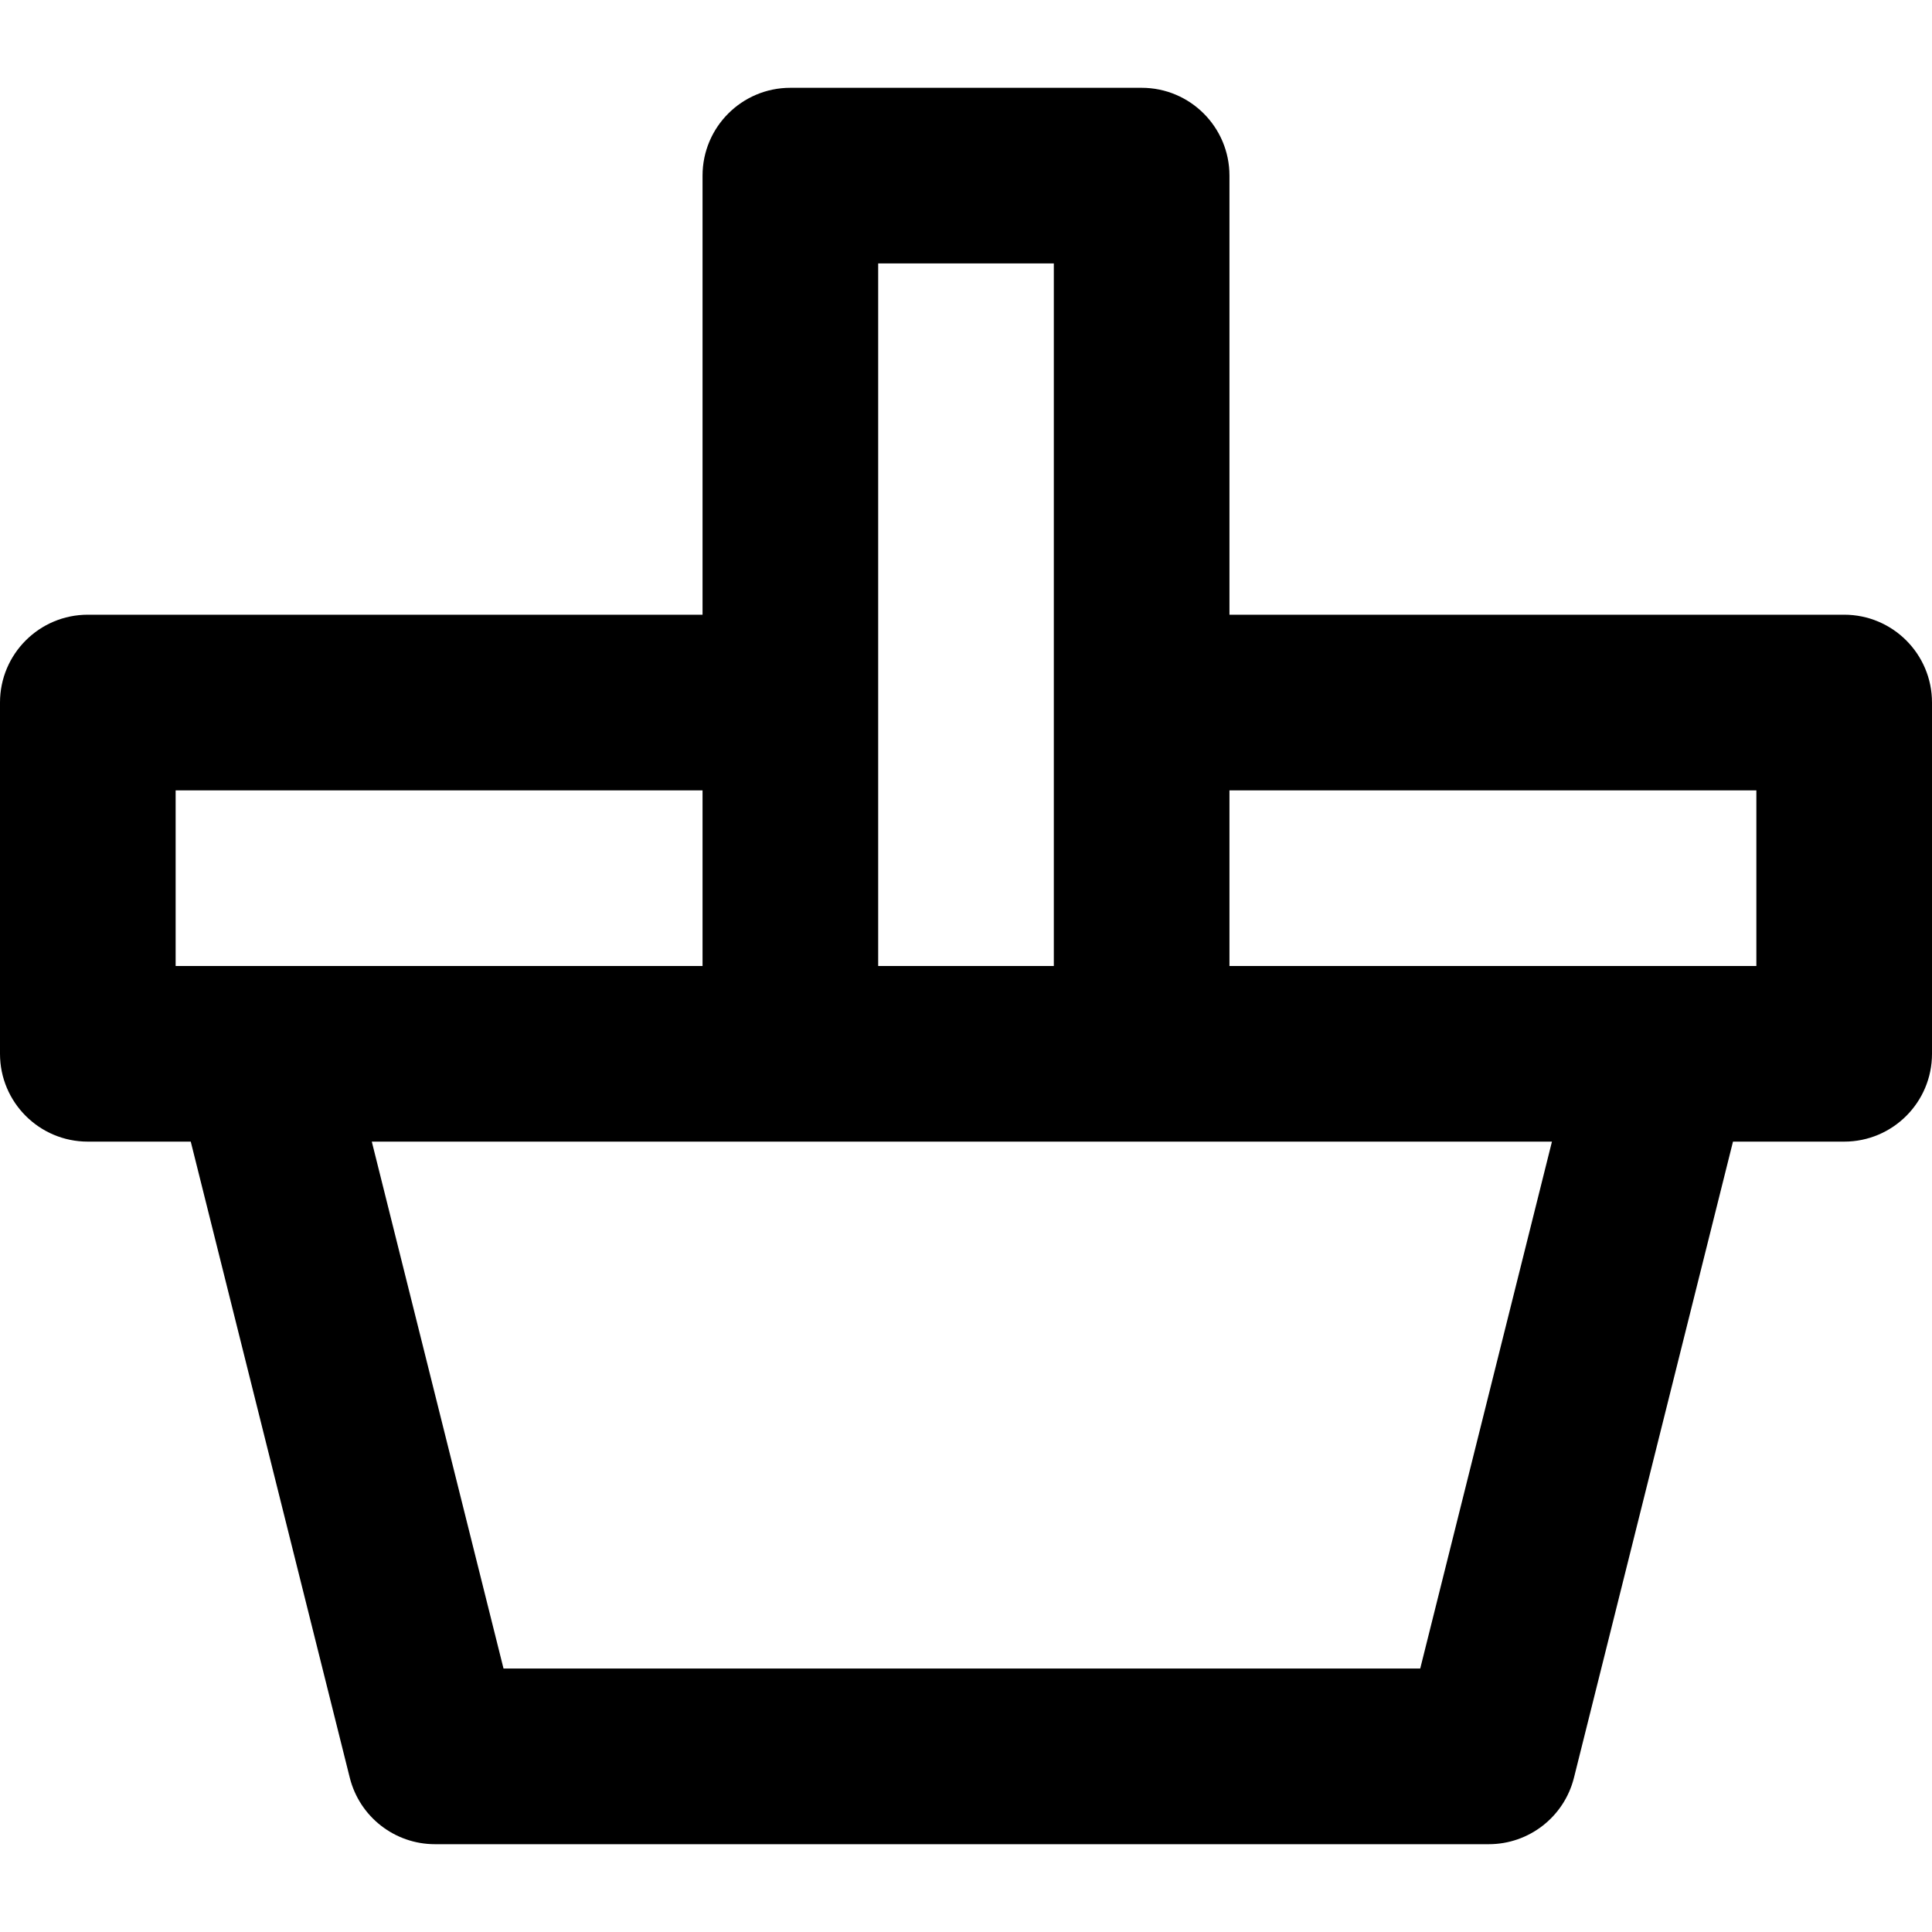
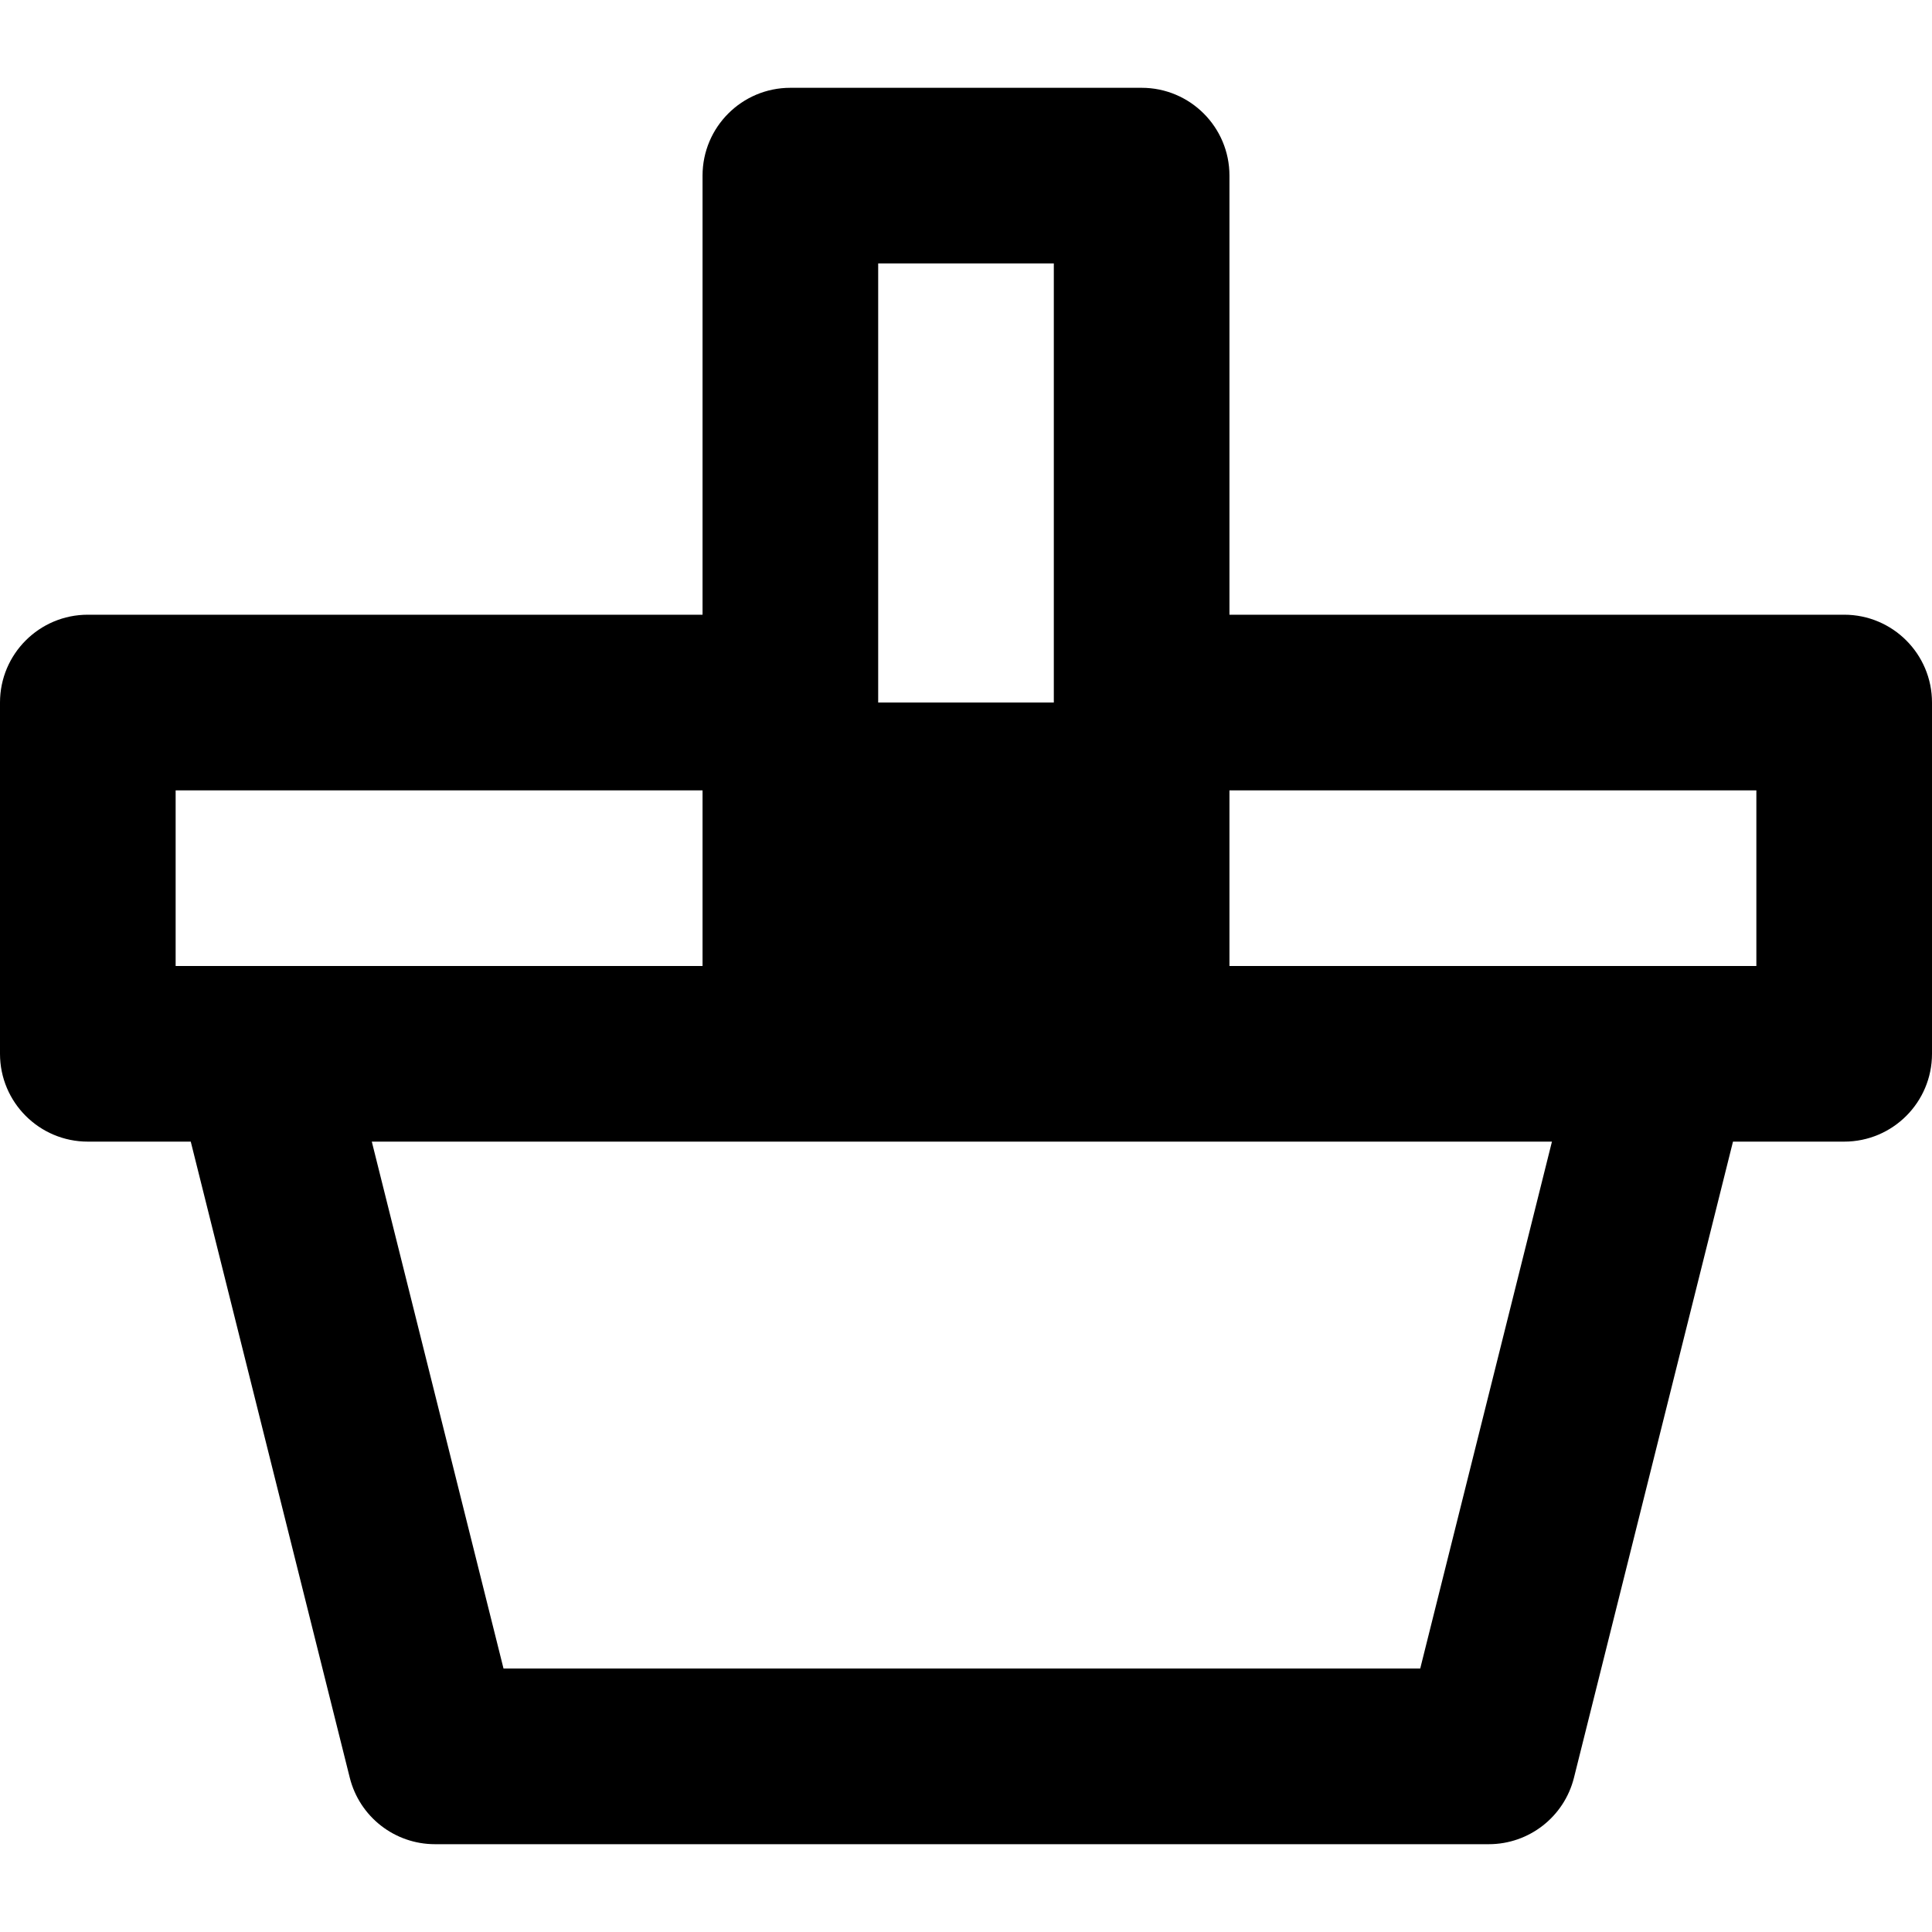
<svg xmlns="http://www.w3.org/2000/svg" fill="#000000" height="800px" width="800px" version="1.1" id="Layer_1" viewBox="0 0 300.3 300.3" xml:space="preserve">
  <g>
    <g>
-       <path d="M286.65,95.548H191.1v-68.25c0-7.538-6.112-13.65-13.65-13.65h-54.6c-7.538,0-13.65,6.112-13.65,13.65v68.25H13.65    c-7.538,0-13.65,6.112-13.65,13.65v54.6c0,7.538,6.112,13.65,13.65,13.65h16l24.716,98.865    c1.519,6.076,6.979,10.339,13.242,10.339h163.8c6.264,0,11.724-4.263,13.242-10.339l24.717-98.865h17.283    c7.538,0,13.65-6.112,13.65-13.65v-54.6C300.3,101.658,294.188,95.548,286.65,95.548z M136.5,109.198v-68.25h27.3v68.25v40.95    h-27.3V109.198z M27.3,150.148v-27.3h81.9v27.3H27.3z M220.751,259.351H78.265L57.79,177.447h65.06h54.6h63.777L220.751,259.351z     M273,150.148h-81.9v-27.3H273V150.148z" />
+       <path d="M286.65,95.548H191.1v-68.25c0-7.538-6.112-13.65-13.65-13.65h-54.6c-7.538,0-13.65,6.112-13.65,13.65v68.25H13.65    c-7.538,0-13.65,6.112-13.65,13.65v54.6c0,7.538,6.112,13.65,13.65,13.65h16l24.716,98.865    c1.519,6.076,6.979,10.339,13.242,10.339h163.8c6.264,0,11.724-4.263,13.242-10.339l24.717-98.865h17.283    c7.538,0,13.65-6.112,13.65-13.65v-54.6C300.3,101.658,294.188,95.548,286.65,95.548z M136.5,109.198v-68.25h27.3v68.25v40.95    V109.198z M27.3,150.148v-27.3h81.9v27.3H27.3z M220.751,259.351H78.265L57.79,177.447h65.06h54.6h63.777L220.751,259.351z     M273,150.148h-81.9v-27.3H273V150.148z" />
    </g>
  </g>
</svg>